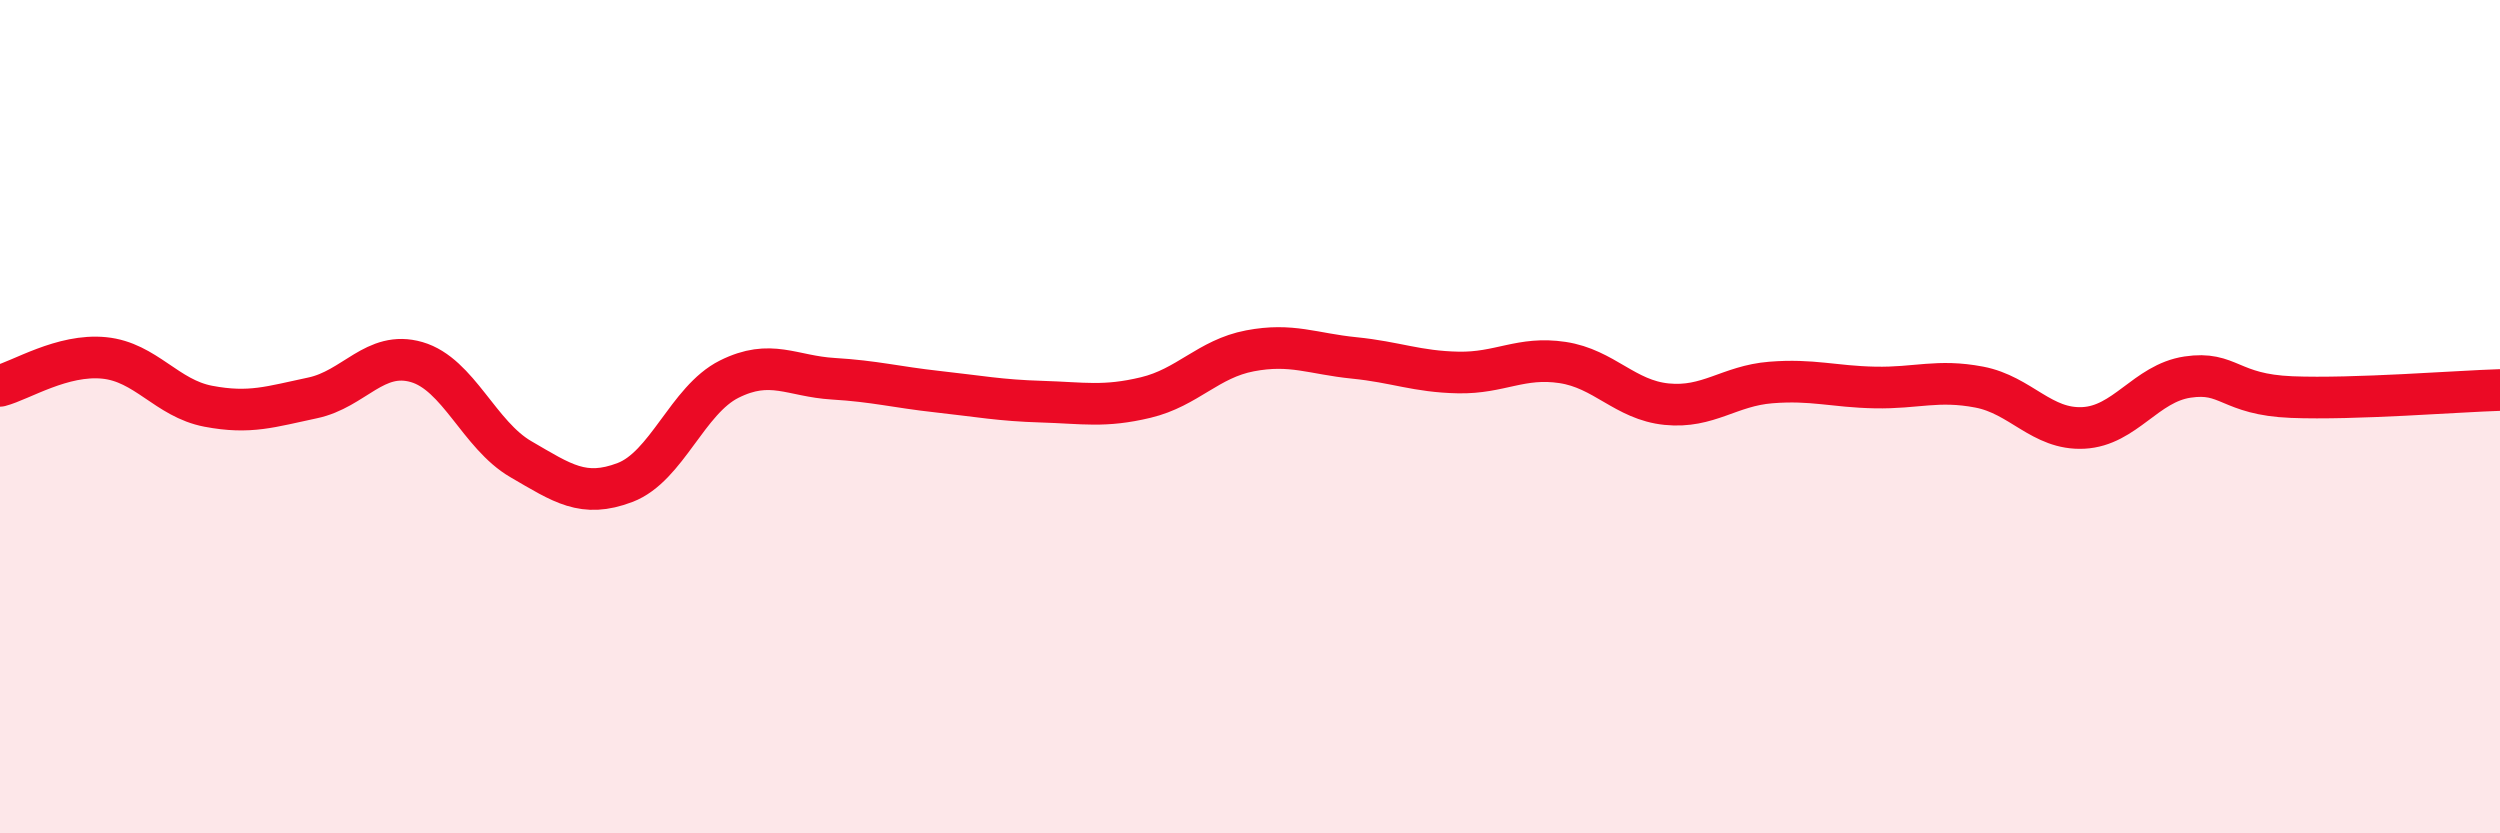
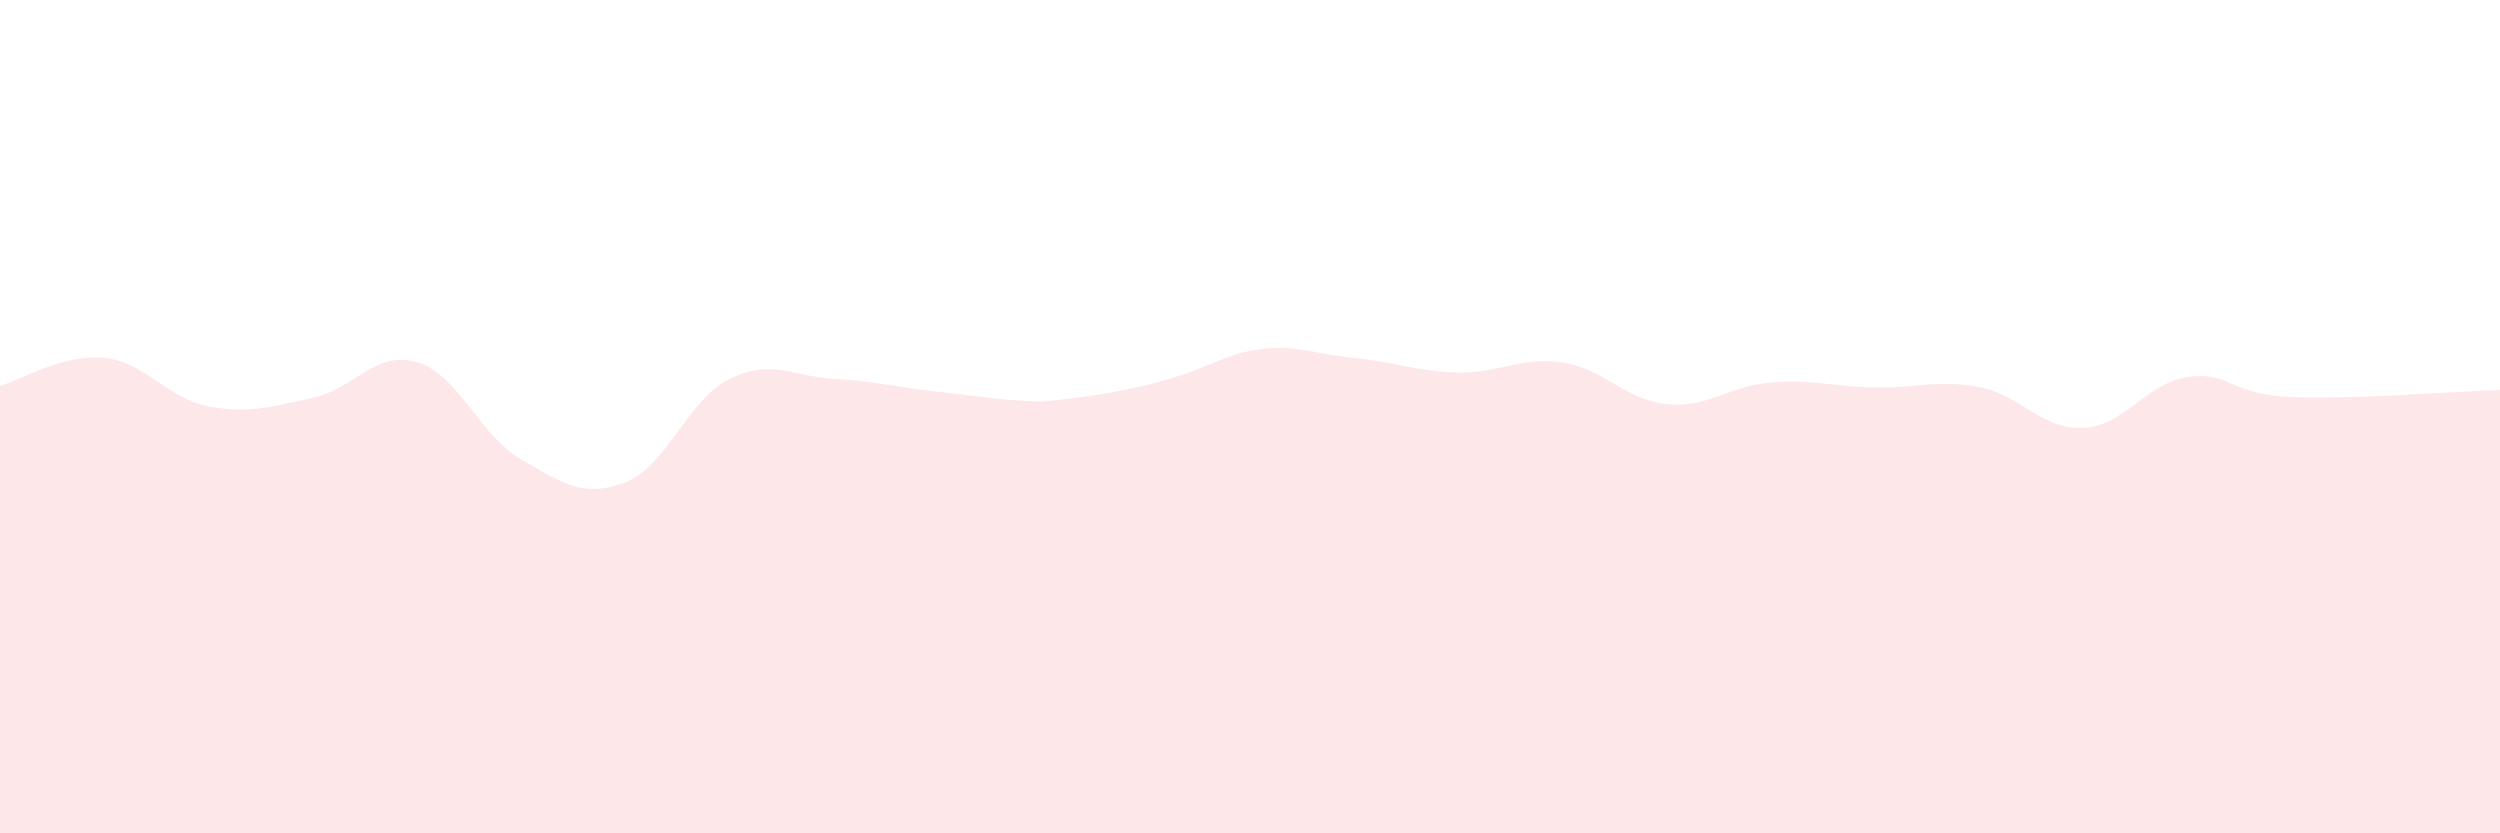
<svg xmlns="http://www.w3.org/2000/svg" width="60" height="20" viewBox="0 0 60 20">
-   <path d="M 0,9.26 C 0.5,9.13 1.5,8.49 2.5,8.59 C 3.5,8.69 4,9.56 5,9.75 C 6,9.94 6.5,9.76 7.5,9.55 C 8.5,9.34 9,8.4 10,8.69 C 11,8.98 11.5,10.44 12.5,11.02 C 13.5,11.6 14,11.96 15,11.58 C 16,11.2 16.5,9.6 17.5,9.1 C 18.5,8.6 19,9.03 20,9.09 C 21,9.15 21.5,9.29 22.5,9.4 C 23.5,9.51 24,9.61 25,9.64 C 26,9.67 26.5,9.78 27.5,9.54 C 28.5,9.3 29,8.61 30,8.42 C 31,8.23 31.5,8.49 32.5,8.59 C 33.5,8.69 34,8.92 35,8.94 C 36,8.96 36.5,8.55 37.5,8.7 C 38.5,8.85 39,9.6 40,9.7 C 41,9.8 41.5,9.26 42.5,9.18 C 43.5,9.1 44,9.28 45,9.3 C 46,9.32 46.5,9.1 47.5,9.29 C 48.5,9.48 49,10.32 50,10.27 C 51,10.22 51.5,9.2 52.5,9.05 C 53.5,8.9 53.5,9.47 55,9.53 C 56.5,9.59 59,9.39 60,9.36L60 20L0 20Z" fill="#EB0A25" opacity="0.1" stroke-linecap="round" stroke-linejoin="round" />
-   <path d="M 0,9.26 C 0.5,9.13 1.5,8.49 2.5,8.59 C 3.5,8.69 4,9.56 5,9.75 C 6,9.94 6.5,9.76 7.5,9.55 C 8.5,9.34 9,8.4 10,8.69 C 11,8.98 11.5,10.44 12.5,11.02 C 13.5,11.6 14,11.96 15,11.58 C 16,11.2 16.5,9.6 17.5,9.1 C 18.5,8.6 19,9.03 20,9.09 C 21,9.15 21.5,9.29 22.5,9.4 C 23.5,9.51 24,9.61 25,9.64 C 26,9.67 26.5,9.78 27.5,9.54 C 28.5,9.3 29,8.61 30,8.42 C 31,8.23 31.5,8.49 32.5,8.59 C 33.5,8.69 34,8.92 35,8.94 C 36,8.96 36.5,8.55 37.5,8.7 C 38.5,8.85 39,9.6 40,9.7 C 41,9.8 41.5,9.26 42.5,9.18 C 43.5,9.1 44,9.28 45,9.3 C 46,9.32 46.5,9.1 47.5,9.29 C 48.5,9.48 49,10.32 50,10.27 C 51,10.22 51.5,9.2 52.5,9.05 C 53.5,8.9 53.5,9.47 55,9.53 C 56.5,9.59 59,9.39 60,9.36" stroke="#EB0A25" stroke-width="1" fill="none" stroke-linecap="round" stroke-linejoin="round" />
+   <path d="M 0,9.26 C 0.5,9.13 1.5,8.49 2.5,8.59 C 3.5,8.69 4,9.56 5,9.75 C 6,9.94 6.5,9.76 7.5,9.55 C 8.5,9.34 9,8.4 10,8.69 C 11,8.98 11.5,10.44 12.5,11.02 C 13.5,11.6 14,11.96 15,11.58 C 16,11.2 16.5,9.6 17.5,9.1 C 18.5,8.6 19,9.03 20,9.09 C 21,9.15 21.5,9.29 22.5,9.4 C 23.5,9.51 24,9.61 25,9.64 C 28.5,9.3 29,8.61 30,8.42 C 31,8.23 31.5,8.49 32.5,8.59 C 33.5,8.69 34,8.92 35,8.94 C 36,8.96 36.5,8.55 37.5,8.7 C 38.5,8.85 39,9.6 40,9.7 C 41,9.8 41.5,9.26 42.5,9.18 C 43.5,9.1 44,9.28 45,9.3 C 46,9.32 46.5,9.1 47.5,9.29 C 48.5,9.48 49,10.32 50,10.27 C 51,10.22 51.5,9.2 52.5,9.05 C 53.5,8.9 53.5,9.47 55,9.53 C 56.5,9.59 59,9.39 60,9.36L60 20L0 20Z" fill="#EB0A25" opacity="0.1" stroke-linecap="round" stroke-linejoin="round" />
</svg>